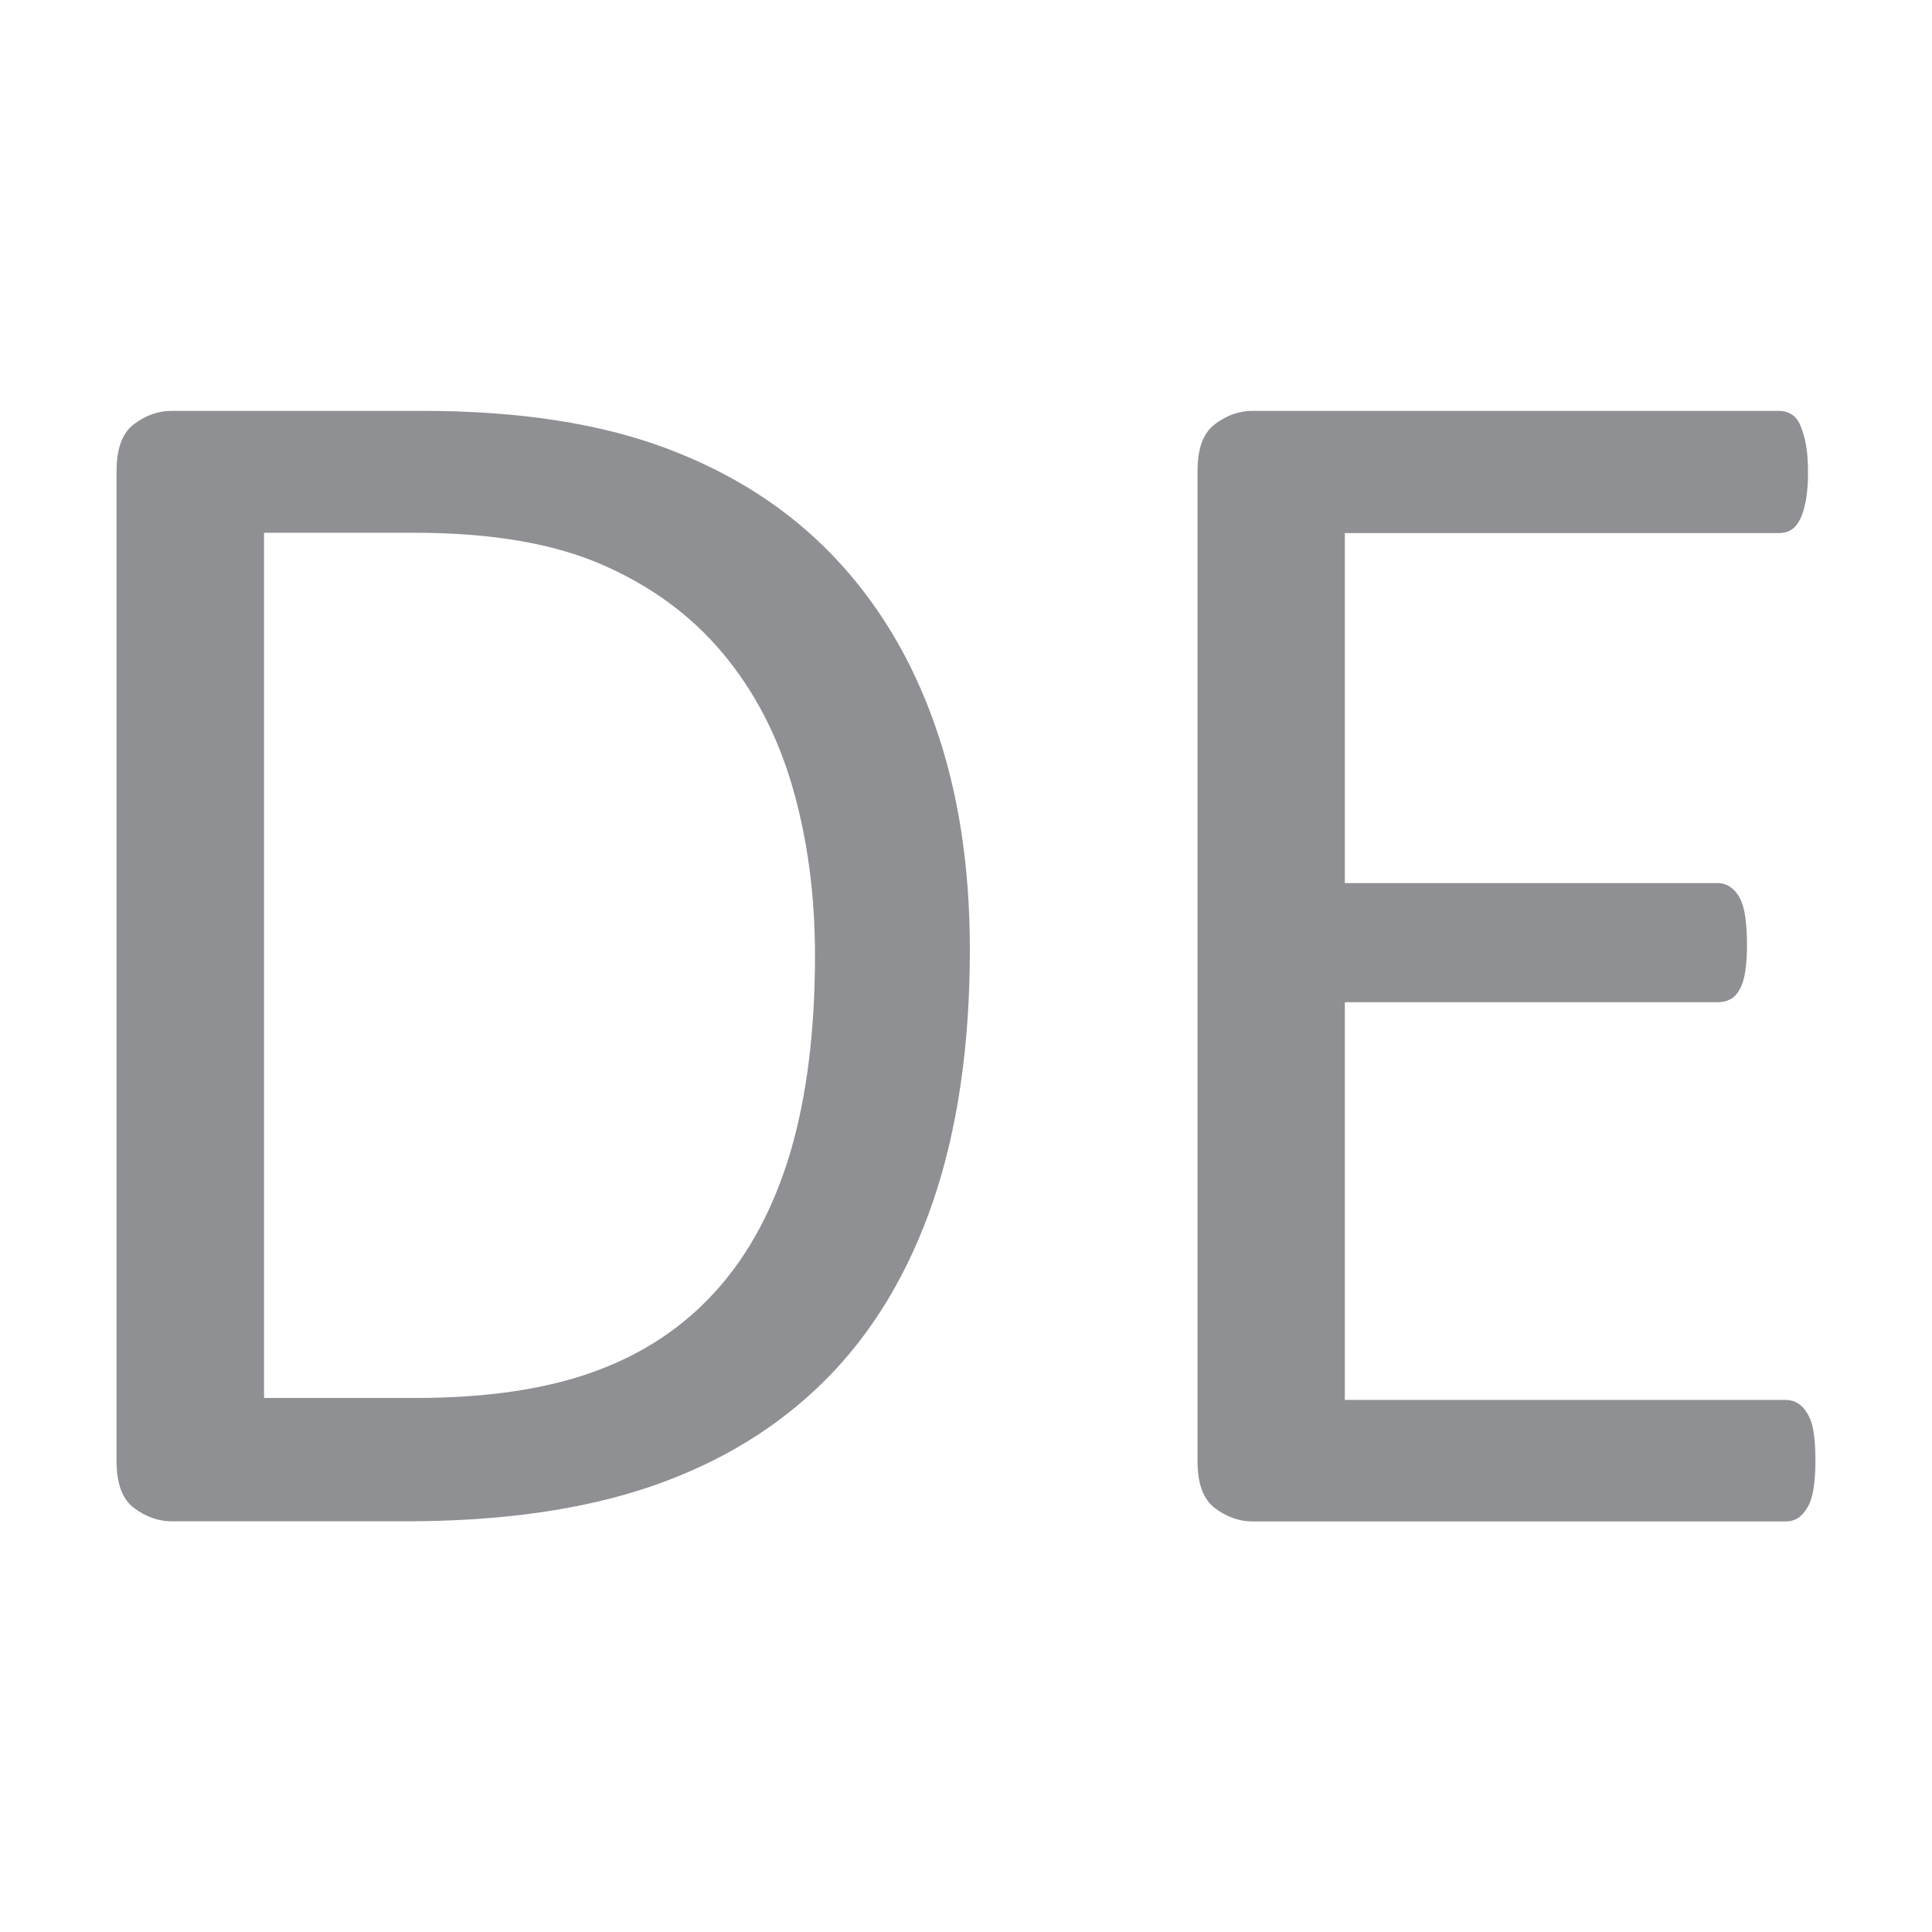
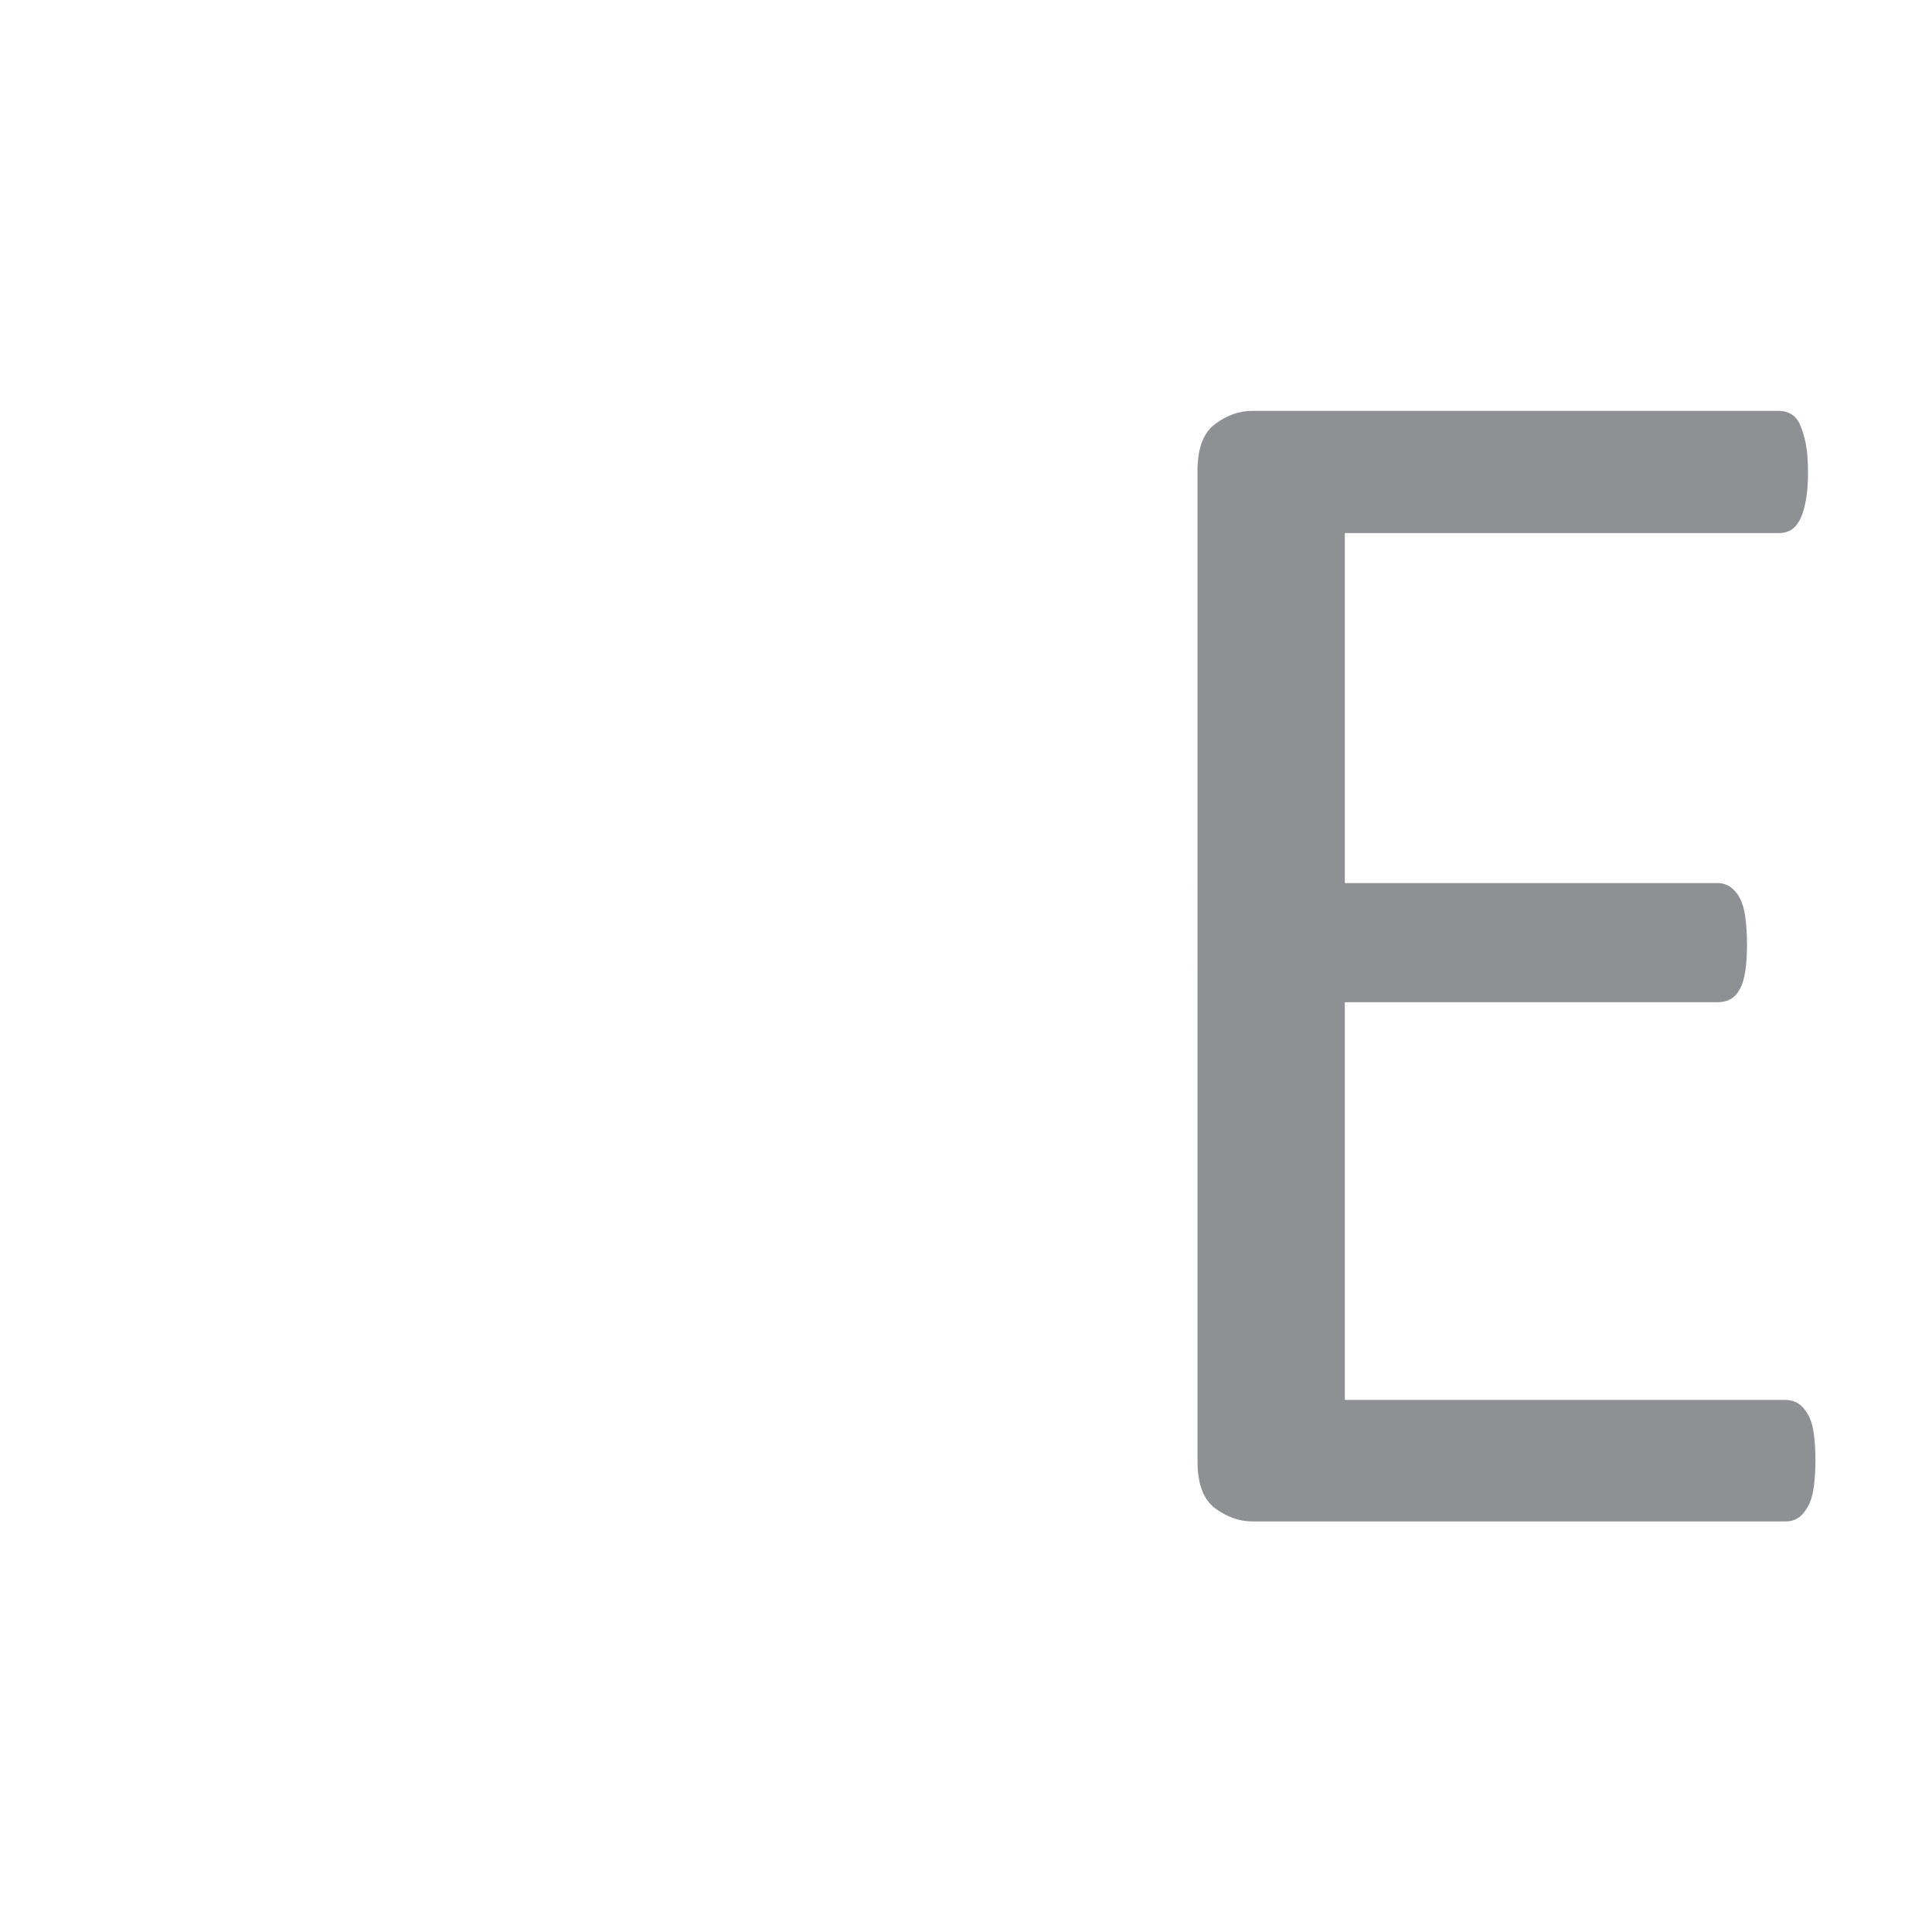
<svg xmlns="http://www.w3.org/2000/svg" version="1.1" id="Layer_1" x="0px" y="0px" viewBox="0 0 1200 1200" style="enable-background:new 0 0 1200 1200;" xml:space="preserve">
  <style type="text/css">
	.st0{fill:#8E9093;}
</style>
  <g>
-     <path class="st0" d="M602.4,589.8c0,59.8-7.7,111.9-22.9,156.5c-15.3,44.6-37.6,81.6-66.9,110.9c-29.3,29.3-65.2,51.2-107.8,65.9   c-42.6,14.6-93.4,21.8-152.3,21.8h-146c-8.1,0-15.9-2.8-23.2-8.2c-7.3-5.5-10.9-15.2-10.9-29V292.4c0-13.9,3.6-23.6,10.9-29   c7.3-5.5,15-8.2,23.2-8.2h156c59.7,0,110.1,7.8,151.2,23.2c41.2,15.4,75.8,37.7,103.6,66.7c27.8,29,49,64.1,63.4,105.3   C595.2,491.4,602.4,537.9,602.4,589.8z M506.2,593.4c0-37.4-4.6-72.1-13.9-104.3s-23.8-60-43.5-83.5   c-19.7-23.5-44.7-41.8-74.9-54.9c-30.2-13.2-69.1-19.8-116.7-19.8H164v537.4h94.3c44,0,81.2-5.5,111.4-16.6   c30.2-11,55.4-27.9,75.7-50.7c20.3-22.8,35.4-51.3,45.6-85.6C501.1,681,506.2,640.3,506.2,593.4z" />
    <path class="st0" d="M1127.6,907.4c0,6.4-0.4,11.9-1.1,16.7c-0.7,4.8-1.9,8.8-3.7,11.9c-1.8,3.1-3.8,5.5-6.1,6.9   c-2.3,1.5-4.9,2.1-7.8,2.1h-331c-8.1,0-15.9-2.8-23.2-8.2c-7.3-5.5-10.9-15.2-10.9-29V292.4c0-13.9,3.6-23.6,10.9-29   c7.3-5.5,15-8.2,23.2-8.2h327.1c2.9,0,5.4,0.7,7.7,2.1c2.3,1.4,4.2,3.7,5.5,6.9c1.4,3.2,2.6,7.2,3.5,11.9   c0.9,4.8,1.3,10.7,1.3,17.8c0,6.4-0.5,11.9-1.3,16.7c-0.9,4.8-2,8.7-3.5,11.7s-3.2,5.2-5.5,6.7c-2.3,1.5-4.9,2.1-7.7,2.1H835.3   v217.4h231.6c2.9,0,5.5,0.8,7.8,2.4c2.3,1.6,4.3,3.8,5.8,6.7c1.6,2.9,2.8,6.8,3.5,11.7c0.7,5,1.1,10.8,1.1,17.6   c0,6.4-0.4,11.9-1.1,16.5c-0.7,4.6-1.8,8.3-3.5,11.2c-1.6,2.9-3.5,4.9-5.8,6.1c-2.3,1.2-4.9,1.8-7.8,1.8H835.3v247h273.6   c2.9,0,5.5,0.7,7.8,2.1s4.3,3.6,6.1,6.7c1.8,3.1,3.1,6.9,3.7,11.7C1127.2,894.3,1127.6,900.2,1127.6,907.4z" />
  </g>
</svg>